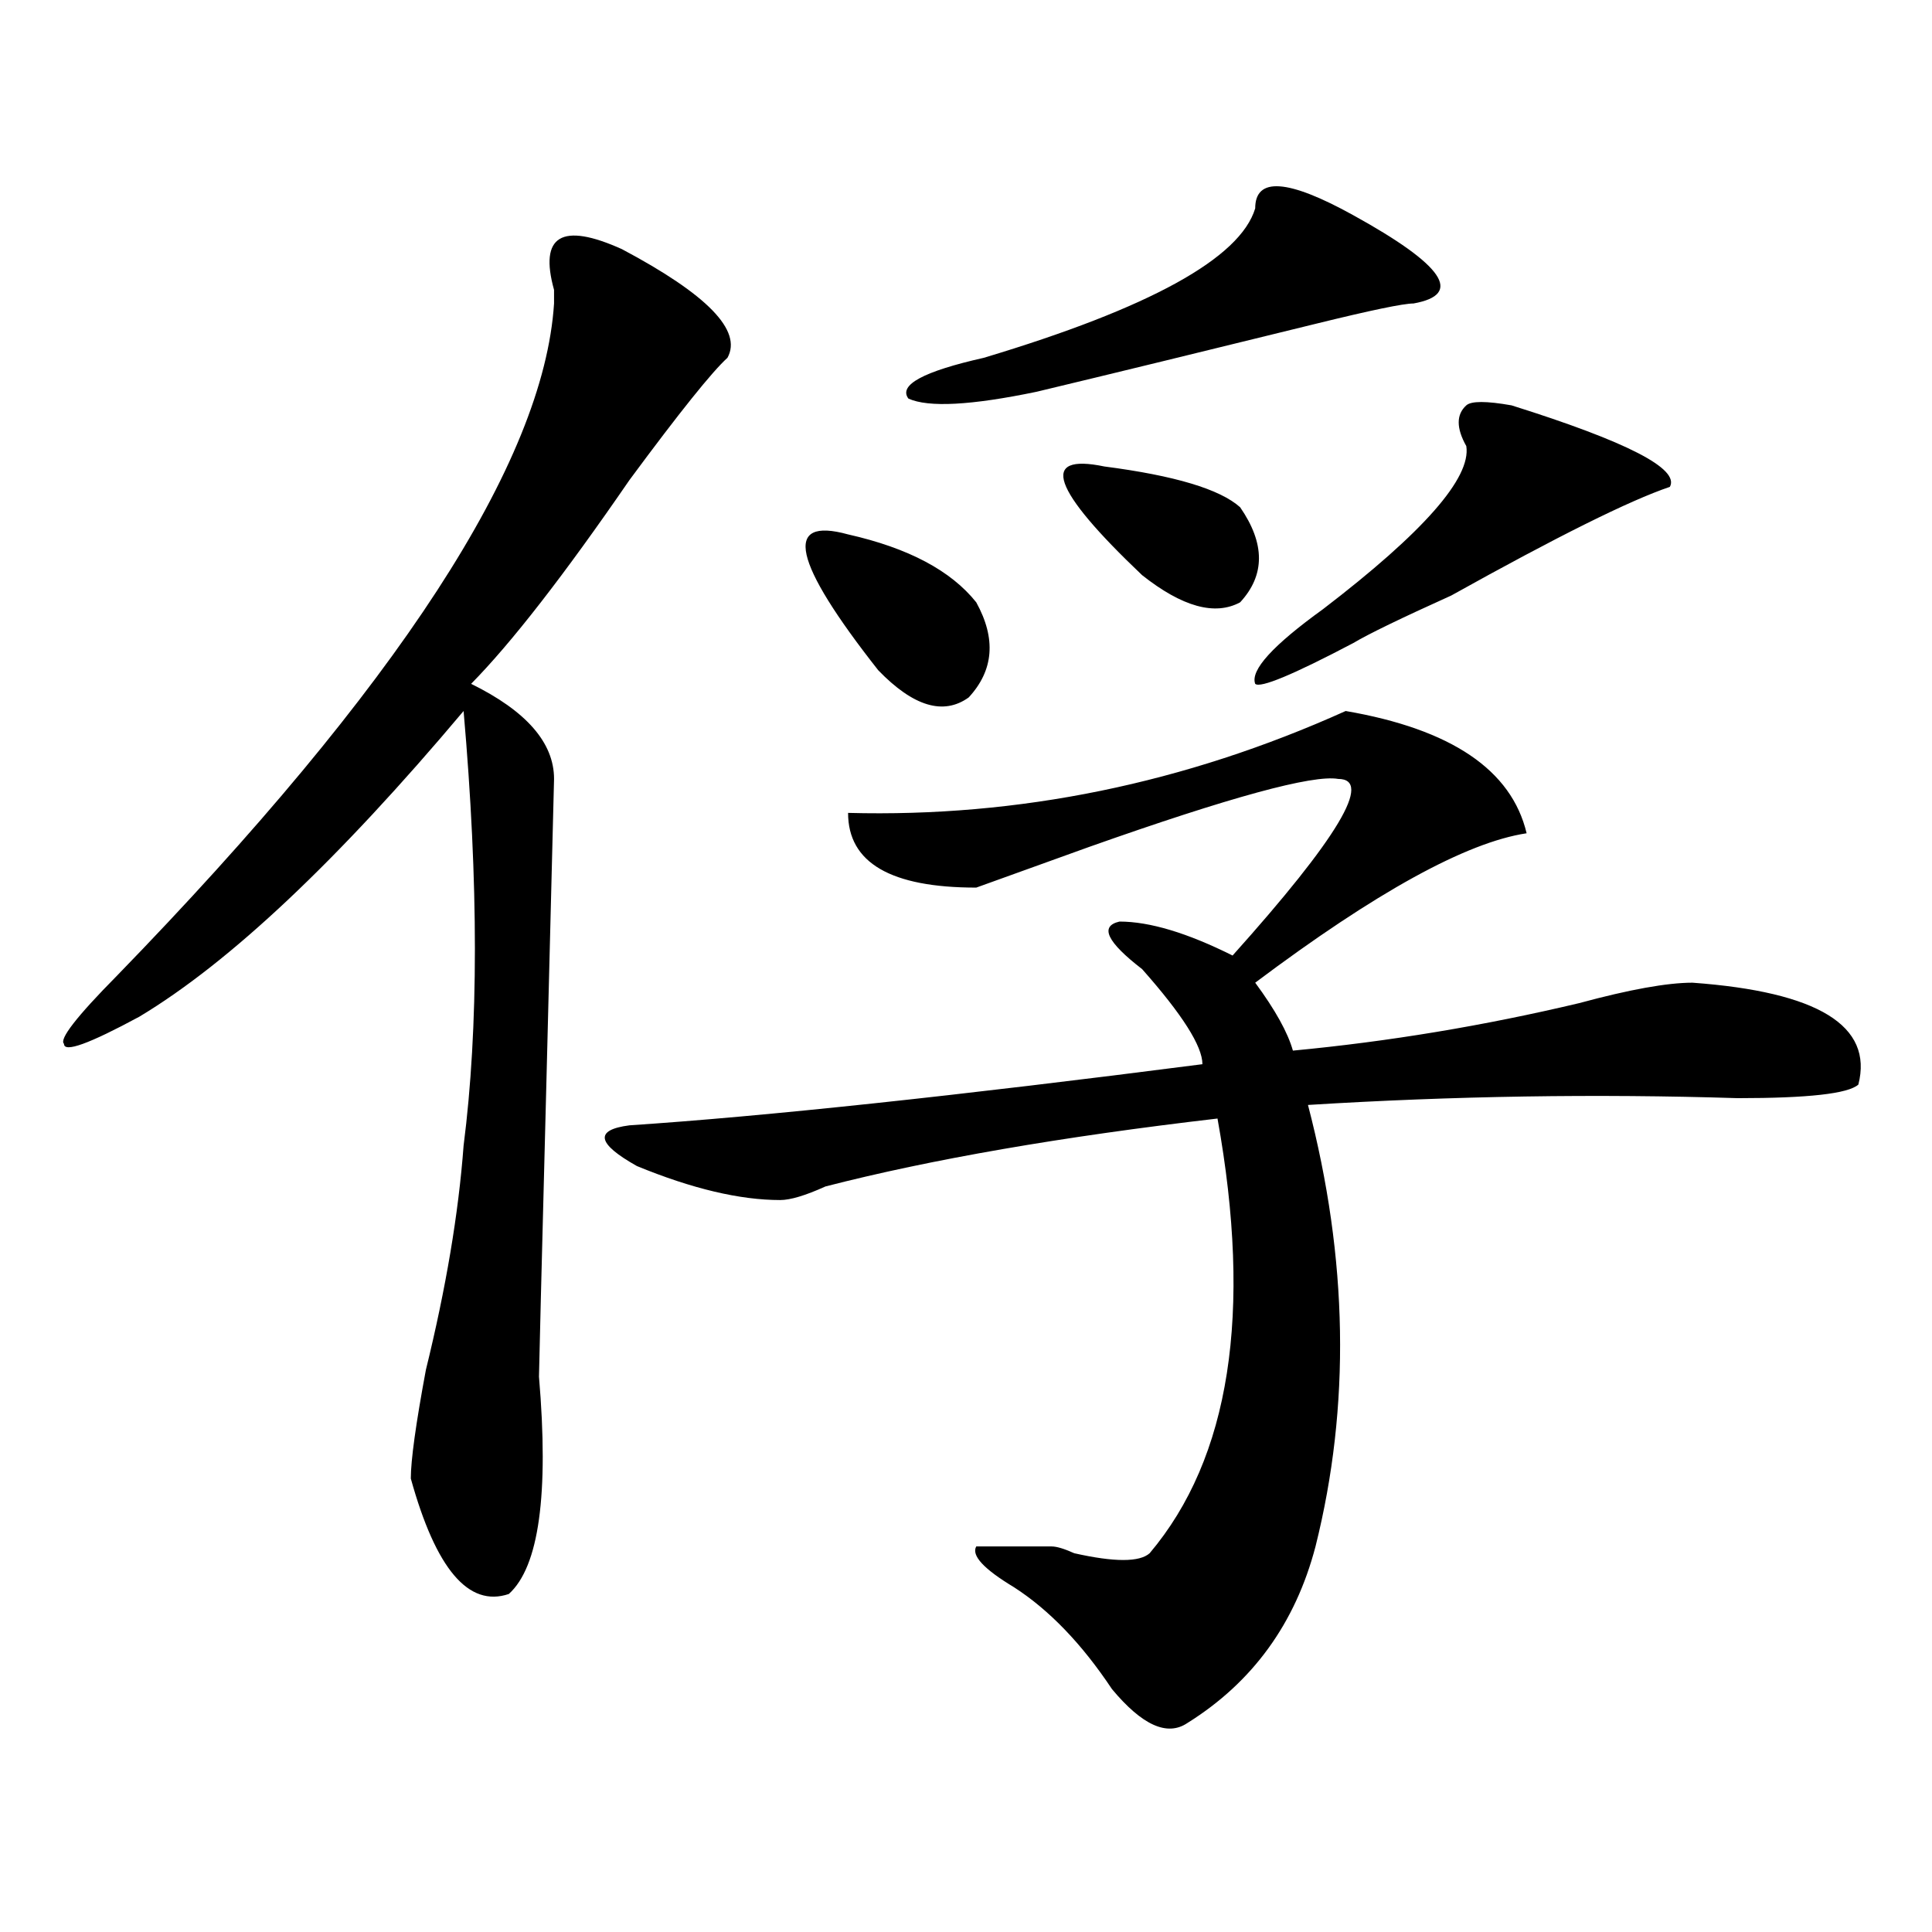
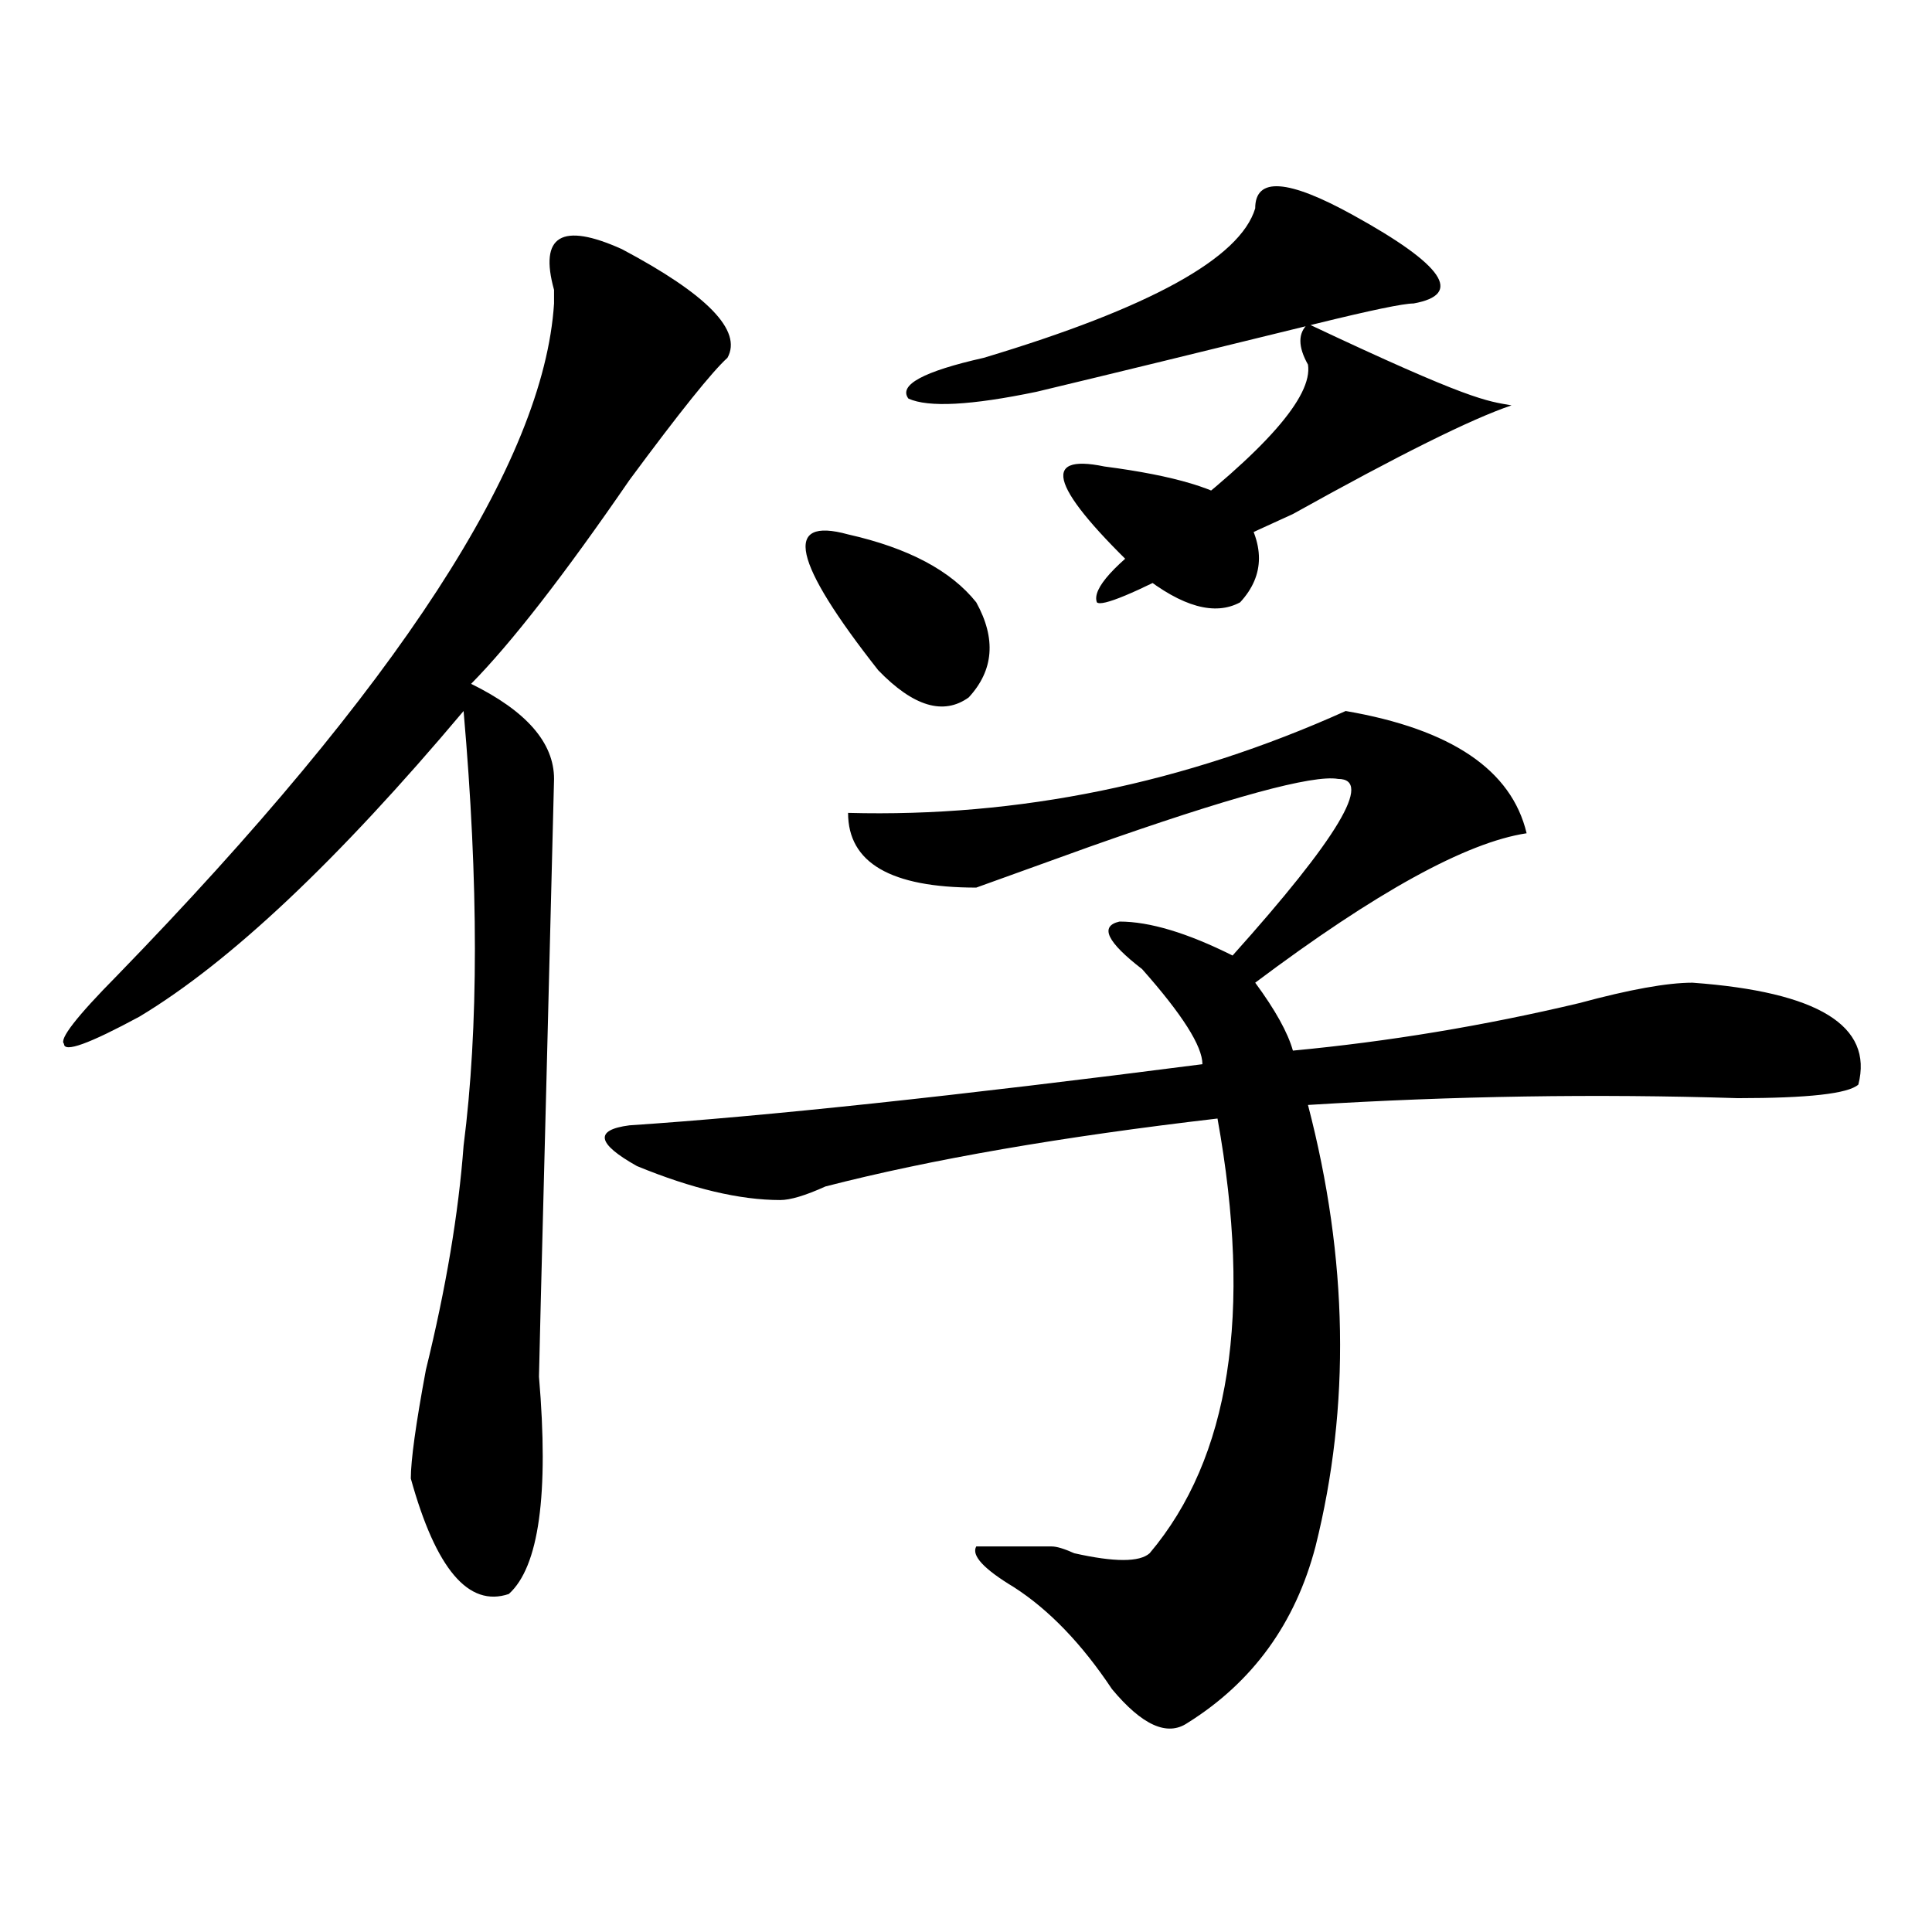
<svg xmlns="http://www.w3.org/2000/svg" version="1.1" id="图层_1" x="0px" y="0px" width="1000px" height="1000px" viewBox="0 0 1000 1000" enable-background="new 0 0 1000 1000" xml:space="preserve">
-   <path d="M321.895,128.953c44.206,23.456,62.438,42.188,54.633,56.25c-7.805,7.031-24.755,28.125-50.73,63.281  c-33.841,49.219-61.157,84.375-81.949,105.469c28.597,14.063,42.926,30.487,42.926,49.219l-3.902,154.688  c-2.622,100.8-3.902,152.381-3.902,154.688c5.183,60.975,0,98.438-15.609,112.5c-20.853,7.031-37.743-12.909-50.73-59.766  c0-9.338,2.562-28.125,7.805-56.25c10.366-42.188,16.89-80.859,19.512-116.016c7.805-60.919,7.805-135.9,0-225  c-65.06,77.344-120.973,130.078-167.801,158.203c-26.036,14.063-39.023,18.787-39.023,14.063  c-2.622-2.307,6.464-14.063,27.316-35.156C206.104,355.162,281.53,239.146,286.773,157.078c0-2.307,0-4.669,0-7.031  C278.969,121.922,290.676,114.891,321.895,128.953z M696.52,368.016c54.633,9.394,85.852,30.487,93.656,63.281  c-31.219,4.725-78.047,30.487-140.484,77.344c10.366,14.063,16.89,25.818,19.512,35.156c49.39-4.669,98.839-12.854,148.289-24.609  c25.976-7.031,45.487-10.547,58.535-10.547c64.999,4.725,93.656,22.303,85.852,52.734c-5.243,4.725-26.036,7.031-62.438,7.031  c-72.864-2.307-147.009-1.153-222.434,3.516c20.792,79.706,22.073,155.896,3.902,228.516c-10.427,39.825-32.56,70.313-66.34,91.406  c-10.427,7.031-23.414,1.153-39.023-17.578c-15.609-23.456-32.56-41.034-50.73-52.734c-15.609-9.394-22.134-16.425-19.512-21.094  c2.562,0,15.609,0,39.023,0c2.562,0,6.464,1.153,11.707,3.516c20.792,4.669,33.78,4.669,39.023,0  c41.585-49.219,53.292-124.2,35.121-225c-80.669,9.394-148.289,21.094-202.922,35.156c-10.427,4.725-18.231,7.031-23.414,7.031  c-20.853,0-45.548-5.822-74.145-17.578c-20.853-11.7-22.134-18.731-3.902-21.094c70.242-4.669,169.081-15.216,296.578-31.641  c0-9.338-10.427-25.763-31.219-49.219c-18.231-14.063-22.134-22.247-11.707-24.609c15.609,0,35.121,5.878,58.535,17.578  c54.633-60.919,72.804-91.406,54.633-91.406c-13.048-2.307-55.974,9.394-128.777,35.156c-26.036,9.394-45.548,16.425-58.535,21.094  c-44.267,0-66.34-12.854-66.34-38.672C527.378,423.112,613.229,405.534,696.52,368.016z M438.965,276.609  c31.219,7.031,53.292,18.787,66.34,35.156c10.366,18.787,9.085,35.156-3.902,49.219c-13.048,9.394-28.657,4.725-46.828-14.063  C410.308,290.672,405.124,267.271,438.965,276.609z M649.691,107.859c0-16.369,16.89-15.216,50.73,3.516  c46.828,25.818,57.194,41.034,31.219,45.703c-5.243,0-22.134,3.516-50.73,10.547c-57.255,14.063-105.363,25.818-144.387,35.156  c-33.841,7.031-55.974,8.24-66.34,3.516c-5.243-7.031,7.805-14.063,39.023-21.094C595.059,159.44,641.887,133.678,649.691,107.859z   M571.645,241.453c36.401,4.725,59.815,11.756,70.242,21.094c12.987,18.787,12.987,35.156,0,49.219  c-13.048,7.031-29.938,2.362-50.73-14.063C544.328,253.209,537.804,234.422,571.645,241.453z M782.371,209.813  c59.815,18.787,87.132,32.85,81.949,42.188c-20.853,7.031-58.535,25.818-113.168,56.25c-26.036,11.756-42.926,19.94-50.73,24.609  c-31.219,16.425-48.169,23.456-50.73,21.094c-2.622-7.031,9.085-19.885,35.121-38.672c52.011-39.825,76.706-67.95,74.145-84.375  c-5.243-9.338-5.243-16.369,0-21.094C761.519,207.506,769.323,207.506,782.371,209.813z" />
+   <path d="M321.895,128.953c44.206,23.456,62.438,42.188,54.633,56.25c-7.805,7.031-24.755,28.125-50.73,63.281  c-33.841,49.219-61.157,84.375-81.949,105.469c28.597,14.063,42.926,30.487,42.926,49.219l-3.902,154.688  c-2.622,100.8-3.902,152.381-3.902,154.688c5.183,60.975,0,98.438-15.609,112.5c-20.853,7.031-37.743-12.909-50.73-59.766  c0-9.338,2.562-28.125,7.805-56.25c10.366-42.188,16.89-80.859,19.512-116.016c7.805-60.919,7.805-135.9,0-225  c-65.06,77.344-120.973,130.078-167.801,158.203c-26.036,14.063-39.023,18.787-39.023,14.063  c-2.622-2.307,6.464-14.063,27.316-35.156C206.104,355.162,281.53,239.146,286.773,157.078c0-2.307,0-4.669,0-7.031  C278.969,121.922,290.676,114.891,321.895,128.953z M696.52,368.016c54.633,9.394,85.852,30.487,93.656,63.281  c-31.219,4.725-78.047,30.487-140.484,77.344c10.366,14.063,16.89,25.818,19.512,35.156c49.39-4.669,98.839-12.854,148.289-24.609  c25.976-7.031,45.487-10.547,58.535-10.547c64.999,4.725,93.656,22.303,85.852,52.734c-5.243,4.725-26.036,7.031-62.438,7.031  c-72.864-2.307-147.009-1.153-222.434,3.516c20.792,79.706,22.073,155.896,3.902,228.516c-10.427,39.825-32.56,70.313-66.34,91.406  c-10.427,7.031-23.414,1.153-39.023-17.578c-15.609-23.456-32.56-41.034-50.73-52.734c-15.609-9.394-22.134-16.425-19.512-21.094  c2.562,0,15.609,0,39.023,0c2.562,0,6.464,1.153,11.707,3.516c20.792,4.669,33.78,4.669,39.023,0  c41.585-49.219,53.292-124.2,35.121-225c-80.669,9.394-148.289,21.094-202.922,35.156c-10.427,4.725-18.231,7.031-23.414,7.031  c-20.853,0-45.548-5.822-74.145-17.578c-20.853-11.7-22.134-18.731-3.902-21.094c70.242-4.669,169.081-15.216,296.578-31.641  c0-9.338-10.427-25.763-31.219-49.219c-18.231-14.063-22.134-22.247-11.707-24.609c15.609,0,35.121,5.878,58.535,17.578  c54.633-60.919,72.804-91.406,54.633-91.406c-13.048-2.307-55.974,9.394-128.777,35.156c-26.036,9.394-45.548,16.425-58.535,21.094  c-44.267,0-66.34-12.854-66.34-38.672C527.378,423.112,613.229,405.534,696.52,368.016z M438.965,276.609  c31.219,7.031,53.292,18.787,66.34,35.156c10.366,18.787,9.085,35.156-3.902,49.219c-13.048,9.394-28.657,4.725-46.828-14.063  C410.308,290.672,405.124,267.271,438.965,276.609z M649.691,107.859c0-16.369,16.89-15.216,50.73,3.516  c46.828,25.818,57.194,41.034,31.219,45.703c-5.243,0-22.134,3.516-50.73,10.547c-57.255,14.063-105.363,25.818-144.387,35.156  c-33.841,7.031-55.974,8.24-66.34,3.516c-5.243-7.031,7.805-14.063,39.023-21.094C595.059,159.44,641.887,133.678,649.691,107.859z   M571.645,241.453c36.401,4.725,59.815,11.756,70.242,21.094c12.987,18.787,12.987,35.156,0,49.219  c-13.048,7.031-29.938,2.362-50.73-14.063C544.328,253.209,537.804,234.422,571.645,241.453z M782.371,209.813  c-20.853,7.031-58.535,25.818-113.168,56.25c-26.036,11.756-42.926,19.94-50.73,24.609  c-31.219,16.425-48.169,23.456-50.73,21.094c-2.622-7.031,9.085-19.885,35.121-38.672c52.011-39.825,76.706-67.95,74.145-84.375  c-5.243-9.338-5.243-16.369,0-21.094C761.519,207.506,769.323,207.506,782.371,209.813z" />
</svg>